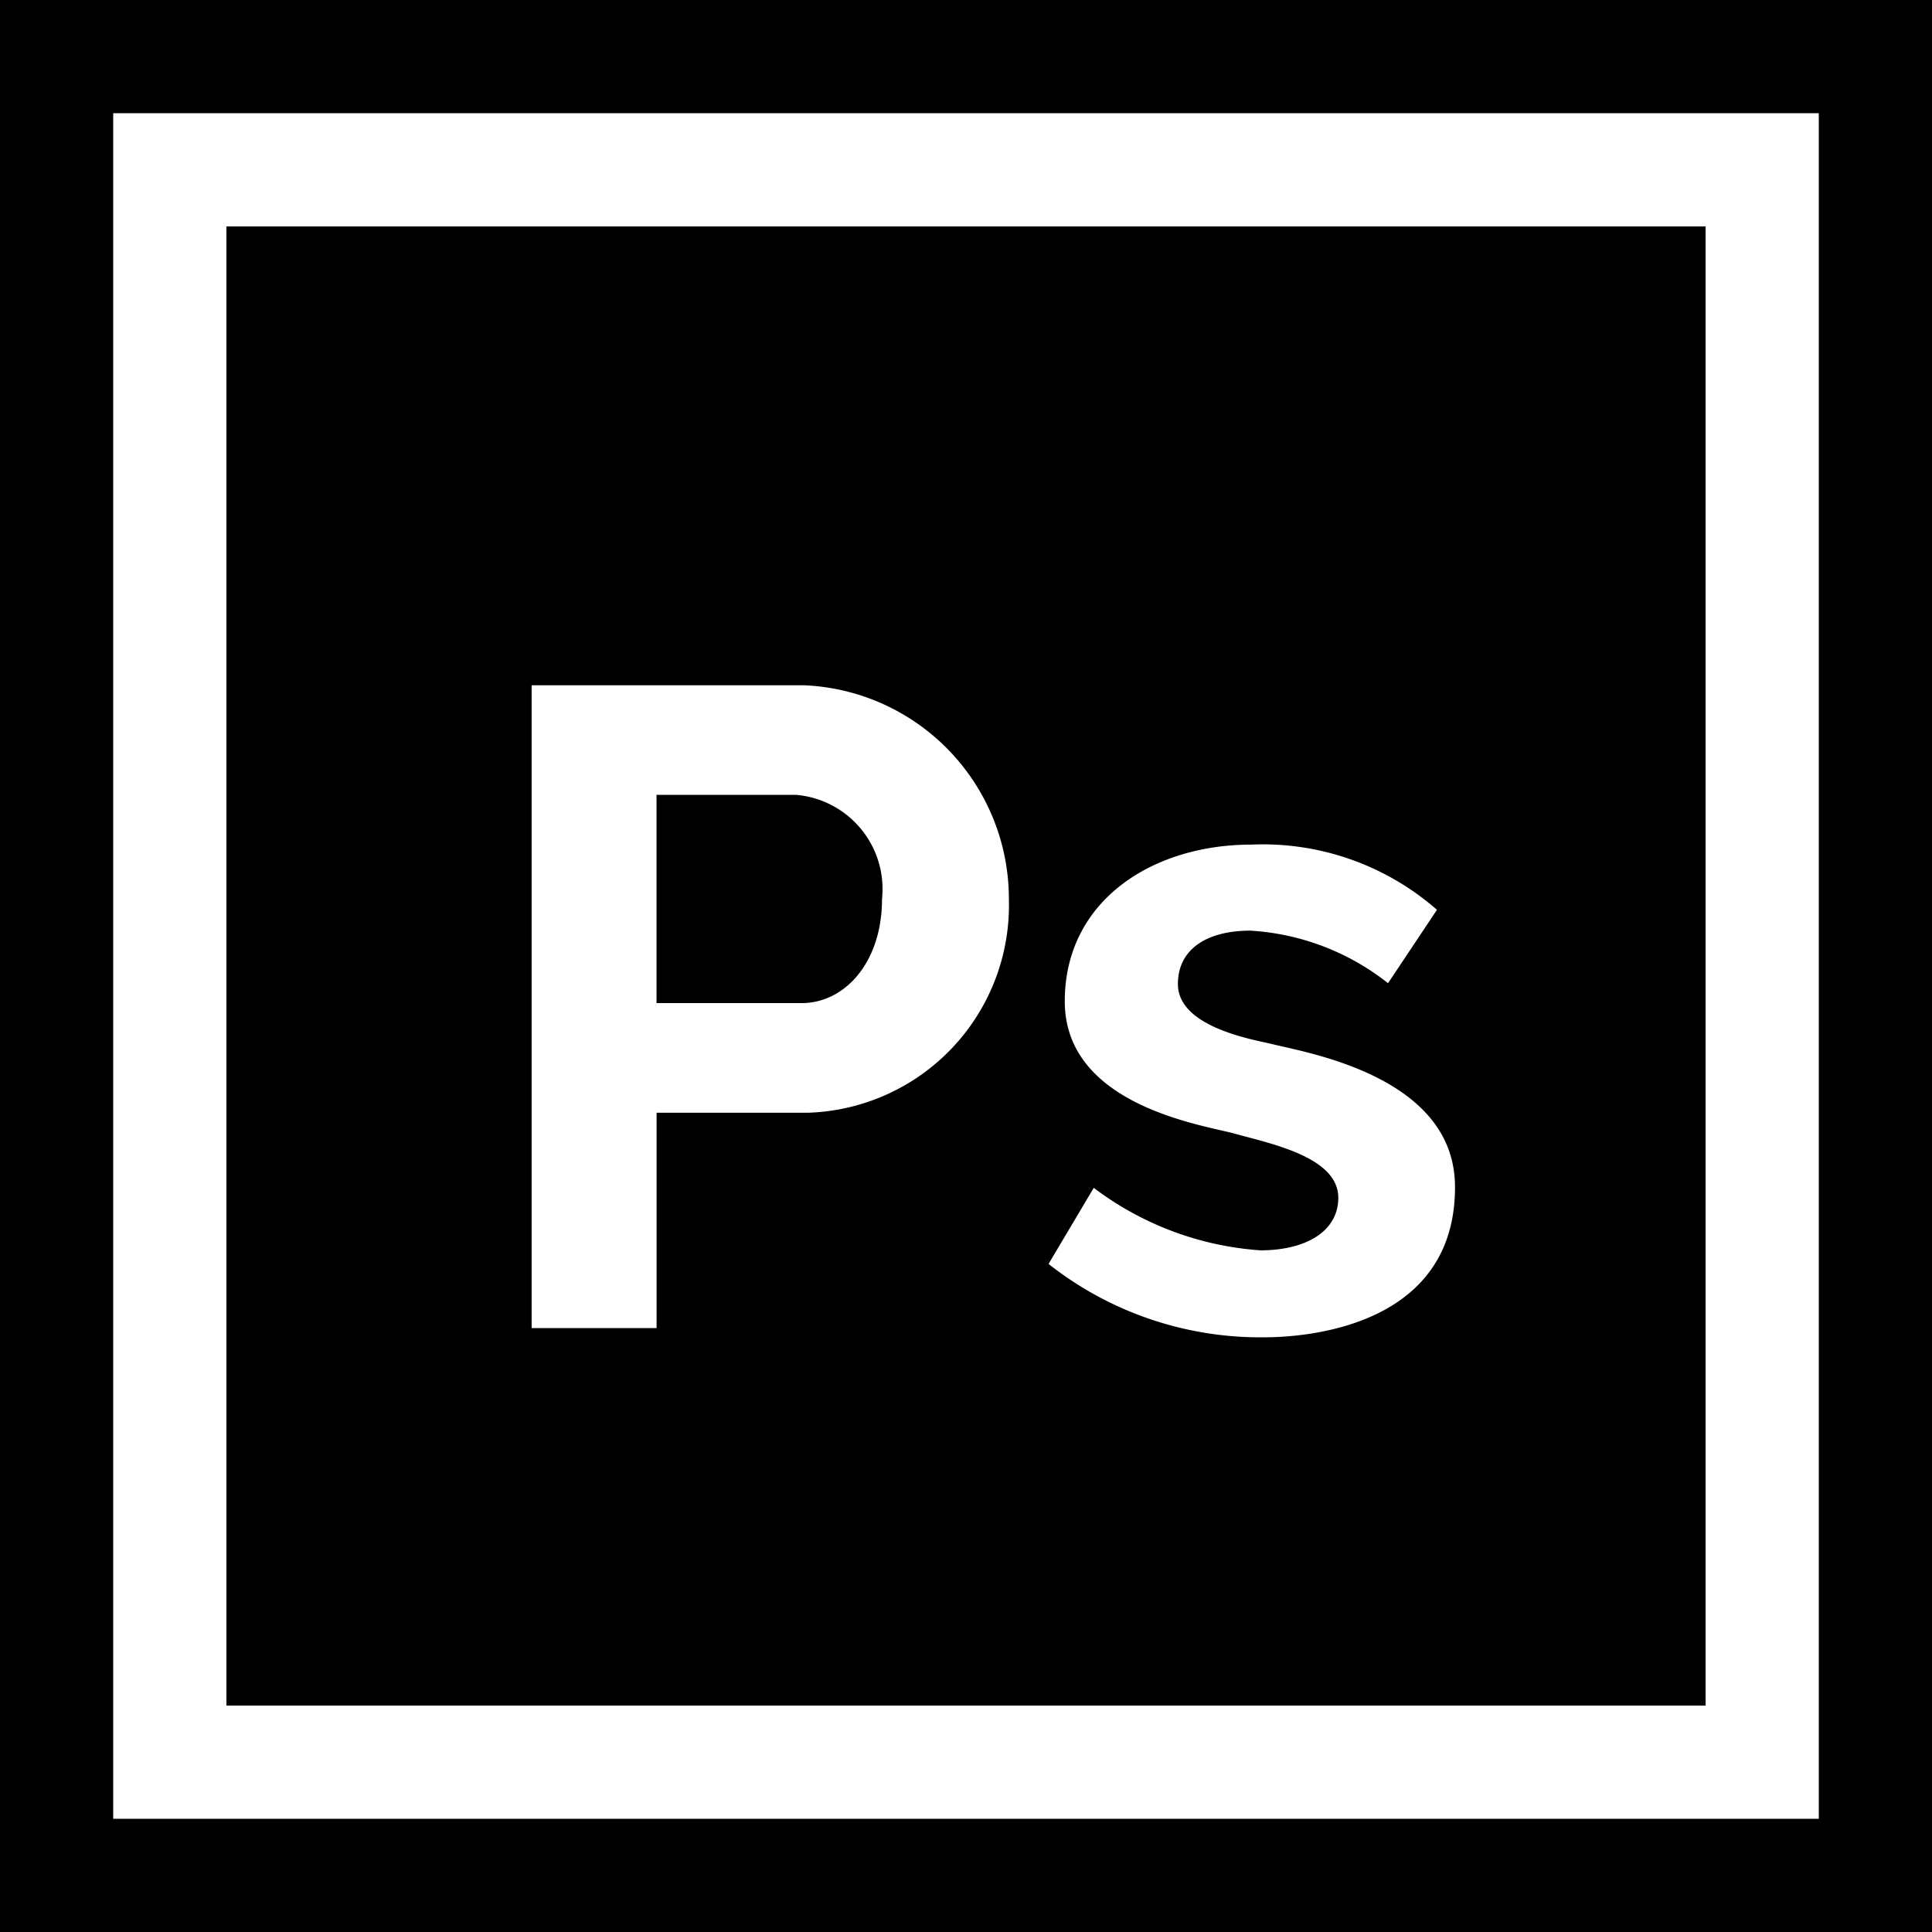
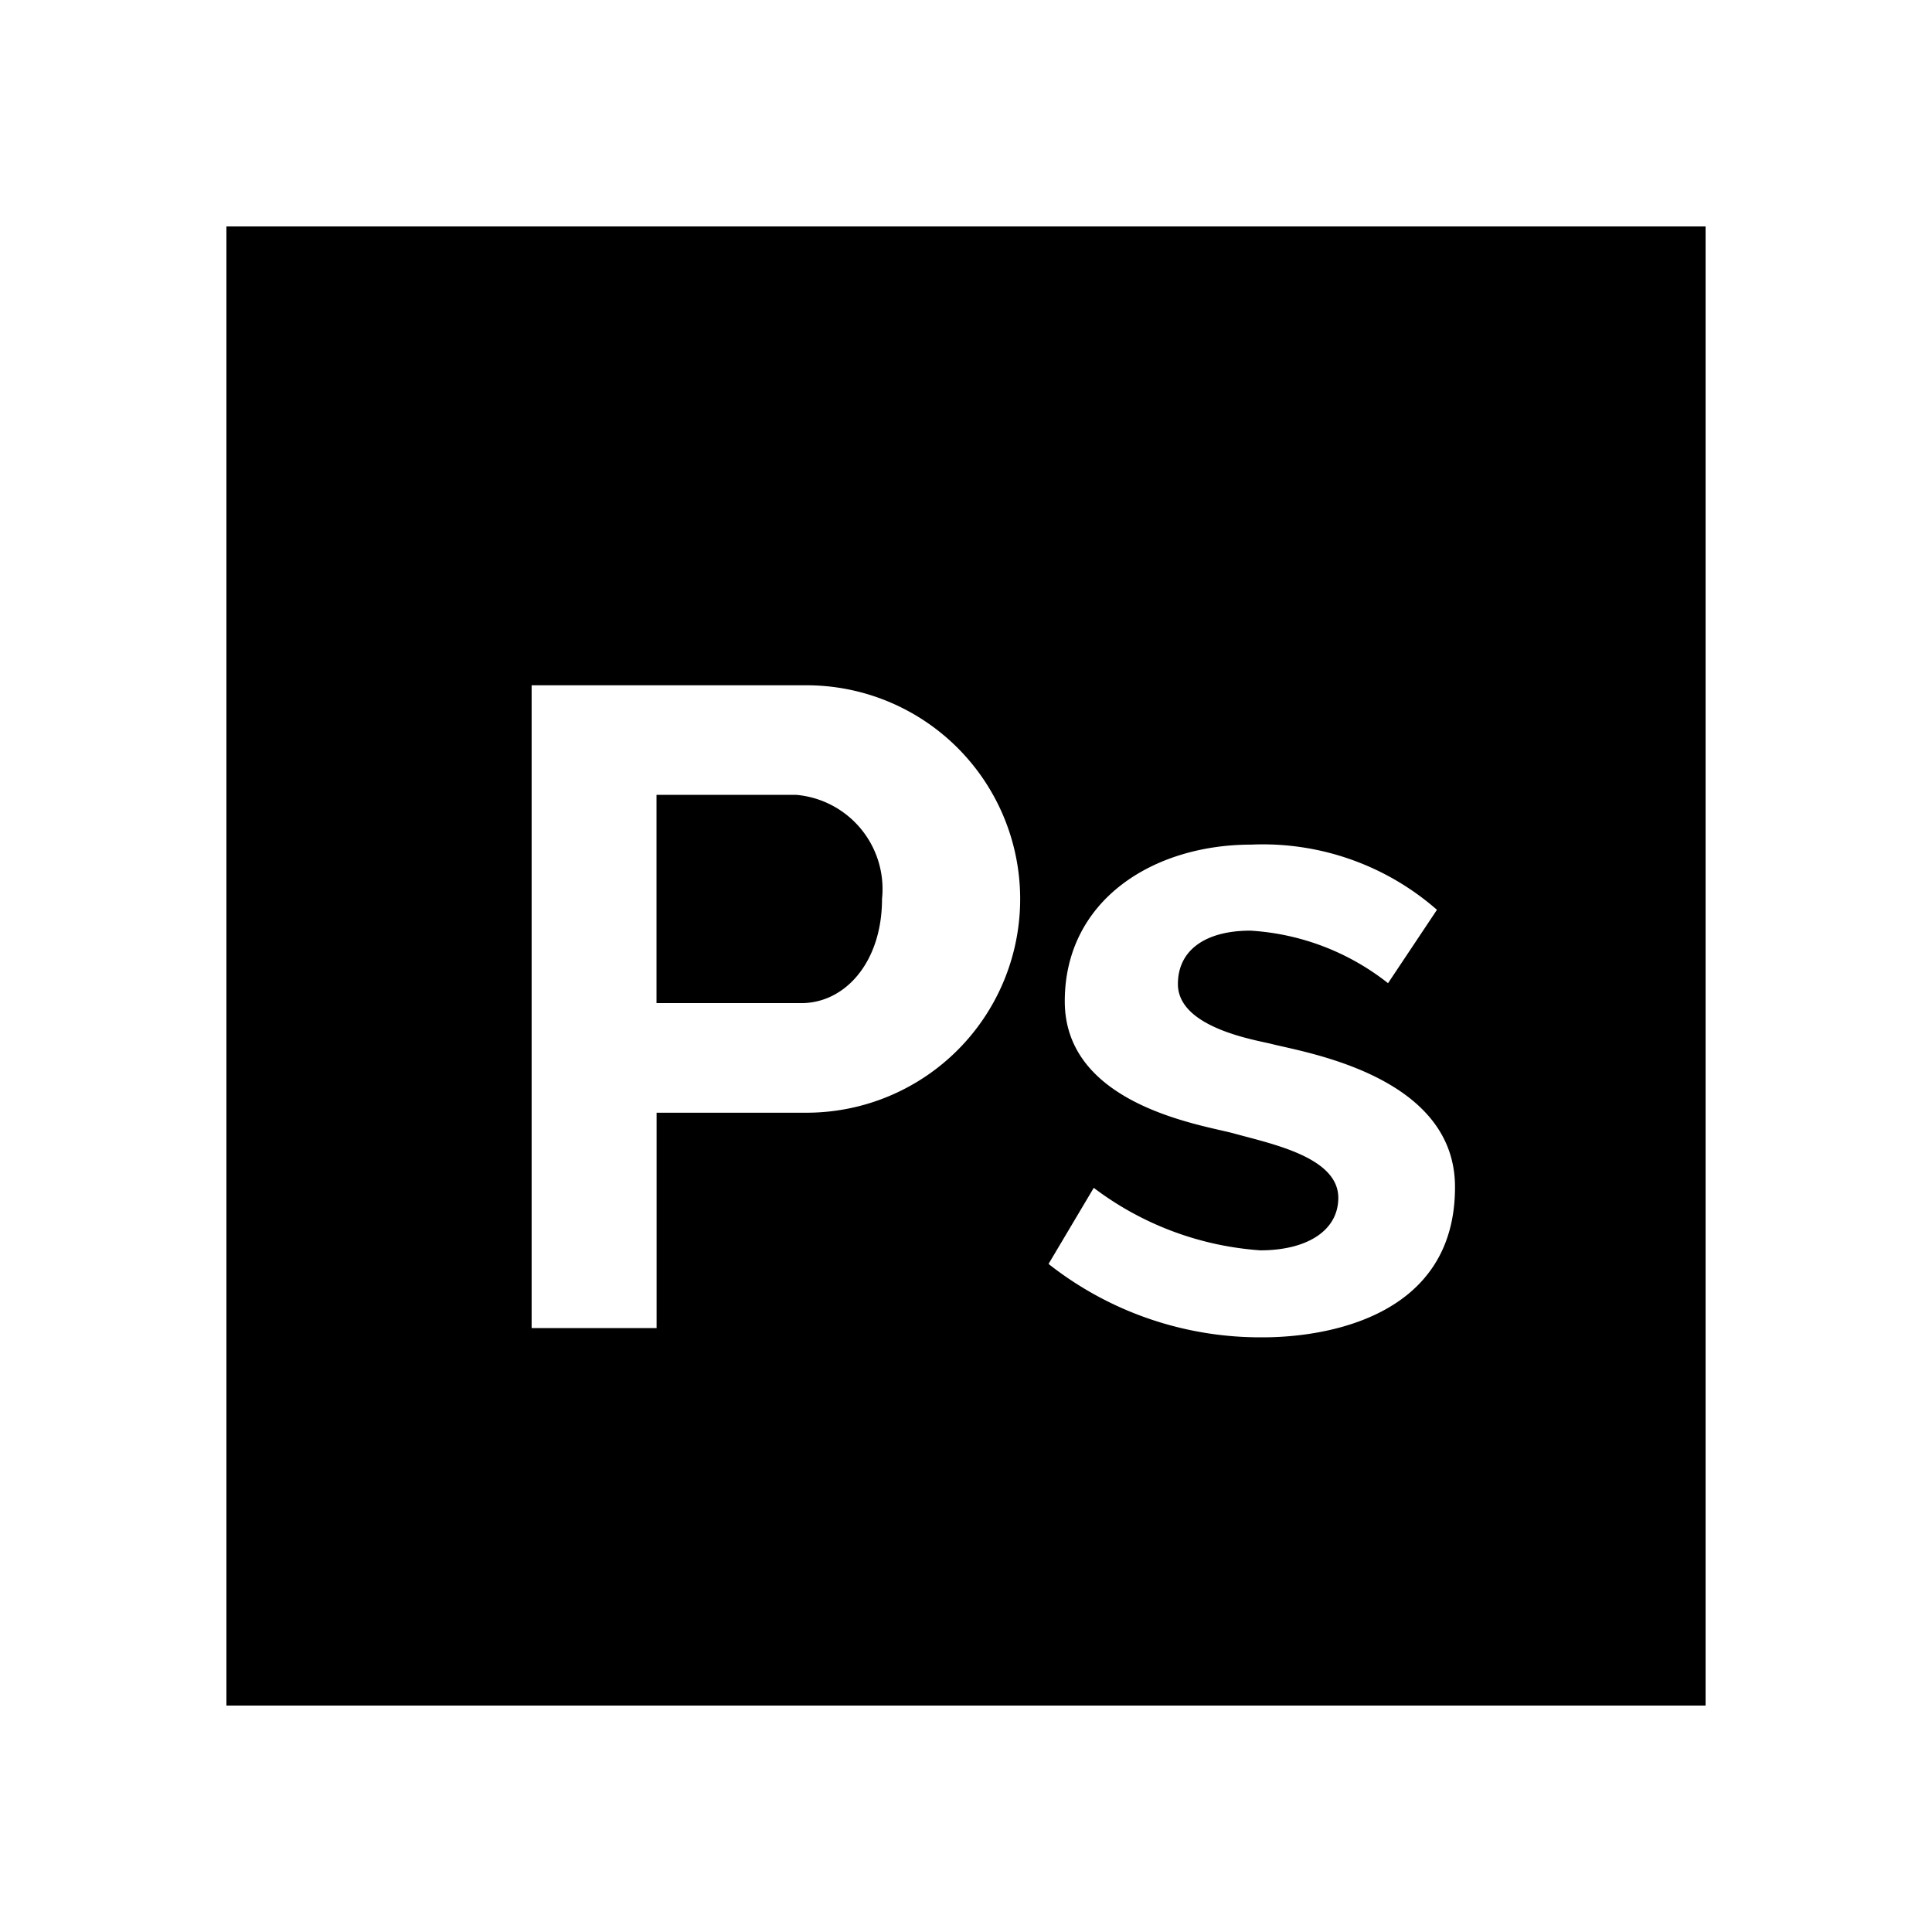
<svg xmlns="http://www.w3.org/2000/svg" id="ps" width="47" height="47" viewBox="0 0 47 47">
  <g id="Groupe_6" data-name="Groupe 6">
    <g id="Groupe_5" data-name="Groupe 5">
-       <path id="Tracé_3" data-name="Tracé 3" d="M0,0V47H47V0ZM44.246,44.246H2.754V2.754H44.246Z" />
-     </g>
+       </g>
  </g>
  <g id="Groupe_8" data-name="Groupe 8" transform="translate(15.971 19.336)">
    <g id="Groupe_7" data-name="Groupe 7">
      <path id="Tracé_4" data-name="Tracé 4" d="M177.375,210.64h-3.393v5.067h3.525c1.066,0,1.961-1,1.961-2.534A2.3,2.3,0,0,0,177.375,210.64Z" transform="translate(-173.982 -210.64)" />
    </g>
  </g>
  <g id="Groupe_10" data-name="Groupe 10" transform="translate(5.508 5.508)">
    <g id="Groupe_9" data-name="Groupe 9">
-       <path id="Tracé_5" data-name="Tracé 5" d="M60,60V95.984H95.984V60ZM74.165,81.561h-3.7V86.8h-3.04V71.163h6.631a5.2,5.2,0,0,1,4.979,5.2A5.049,5.049,0,0,1,74.165,81.561Zm11.059,5.464A8.315,8.315,0,0,1,80,85.24l1.1-1.851a7.583,7.583,0,0,0,4.054,1.52c1.119,0,1.895-.469,1.895-1.278,0-.993-1.638-1.314-2.534-1.564-.749-.206-4.12-.679-4.12-3.217,0-2.443,2.126-3.811,4.538-3.811a6.43,6.43,0,0,1,4.516,1.586l-1.19,1.785a5.975,5.975,0,0,0-3.349-1.278c-1.071,0-1.763.458-1.763,1.3,0,1.051,1.843,1.351,2.269,1.454.793.206,4.472.767,4.472,3.481C89.894,86.575,86.663,87.025,85.224,87.025Z" transform="translate(-60 -60)" />
+       <path id="Tracé_5" data-name="Tracé 5" d="M60,60V95.984H95.984V60ZM74.165,81.561h-3.7V86.8h-3.04V71.163h6.631A5.049,5.049,0,0,1,74.165,81.561Zm11.059,5.464A8.315,8.315,0,0,1,80,85.24l1.1-1.851a7.583,7.583,0,0,0,4.054,1.52c1.119,0,1.895-.469,1.895-1.278,0-.993-1.638-1.314-2.534-1.564-.749-.206-4.12-.679-4.12-3.217,0-2.443,2.126-3.811,4.538-3.811a6.43,6.43,0,0,1,4.516,1.586l-1.19,1.785a5.975,5.975,0,0,0-3.349-1.278c-1.071,0-1.763.458-1.763,1.3,0,1.051,1.843,1.351,2.269,1.454.793.206,4.472.767,4.472,3.481C89.894,86.575,86.663,87.025,85.224,87.025Z" transform="translate(-60 -60)" />
    </g>
  </g>
</svg>